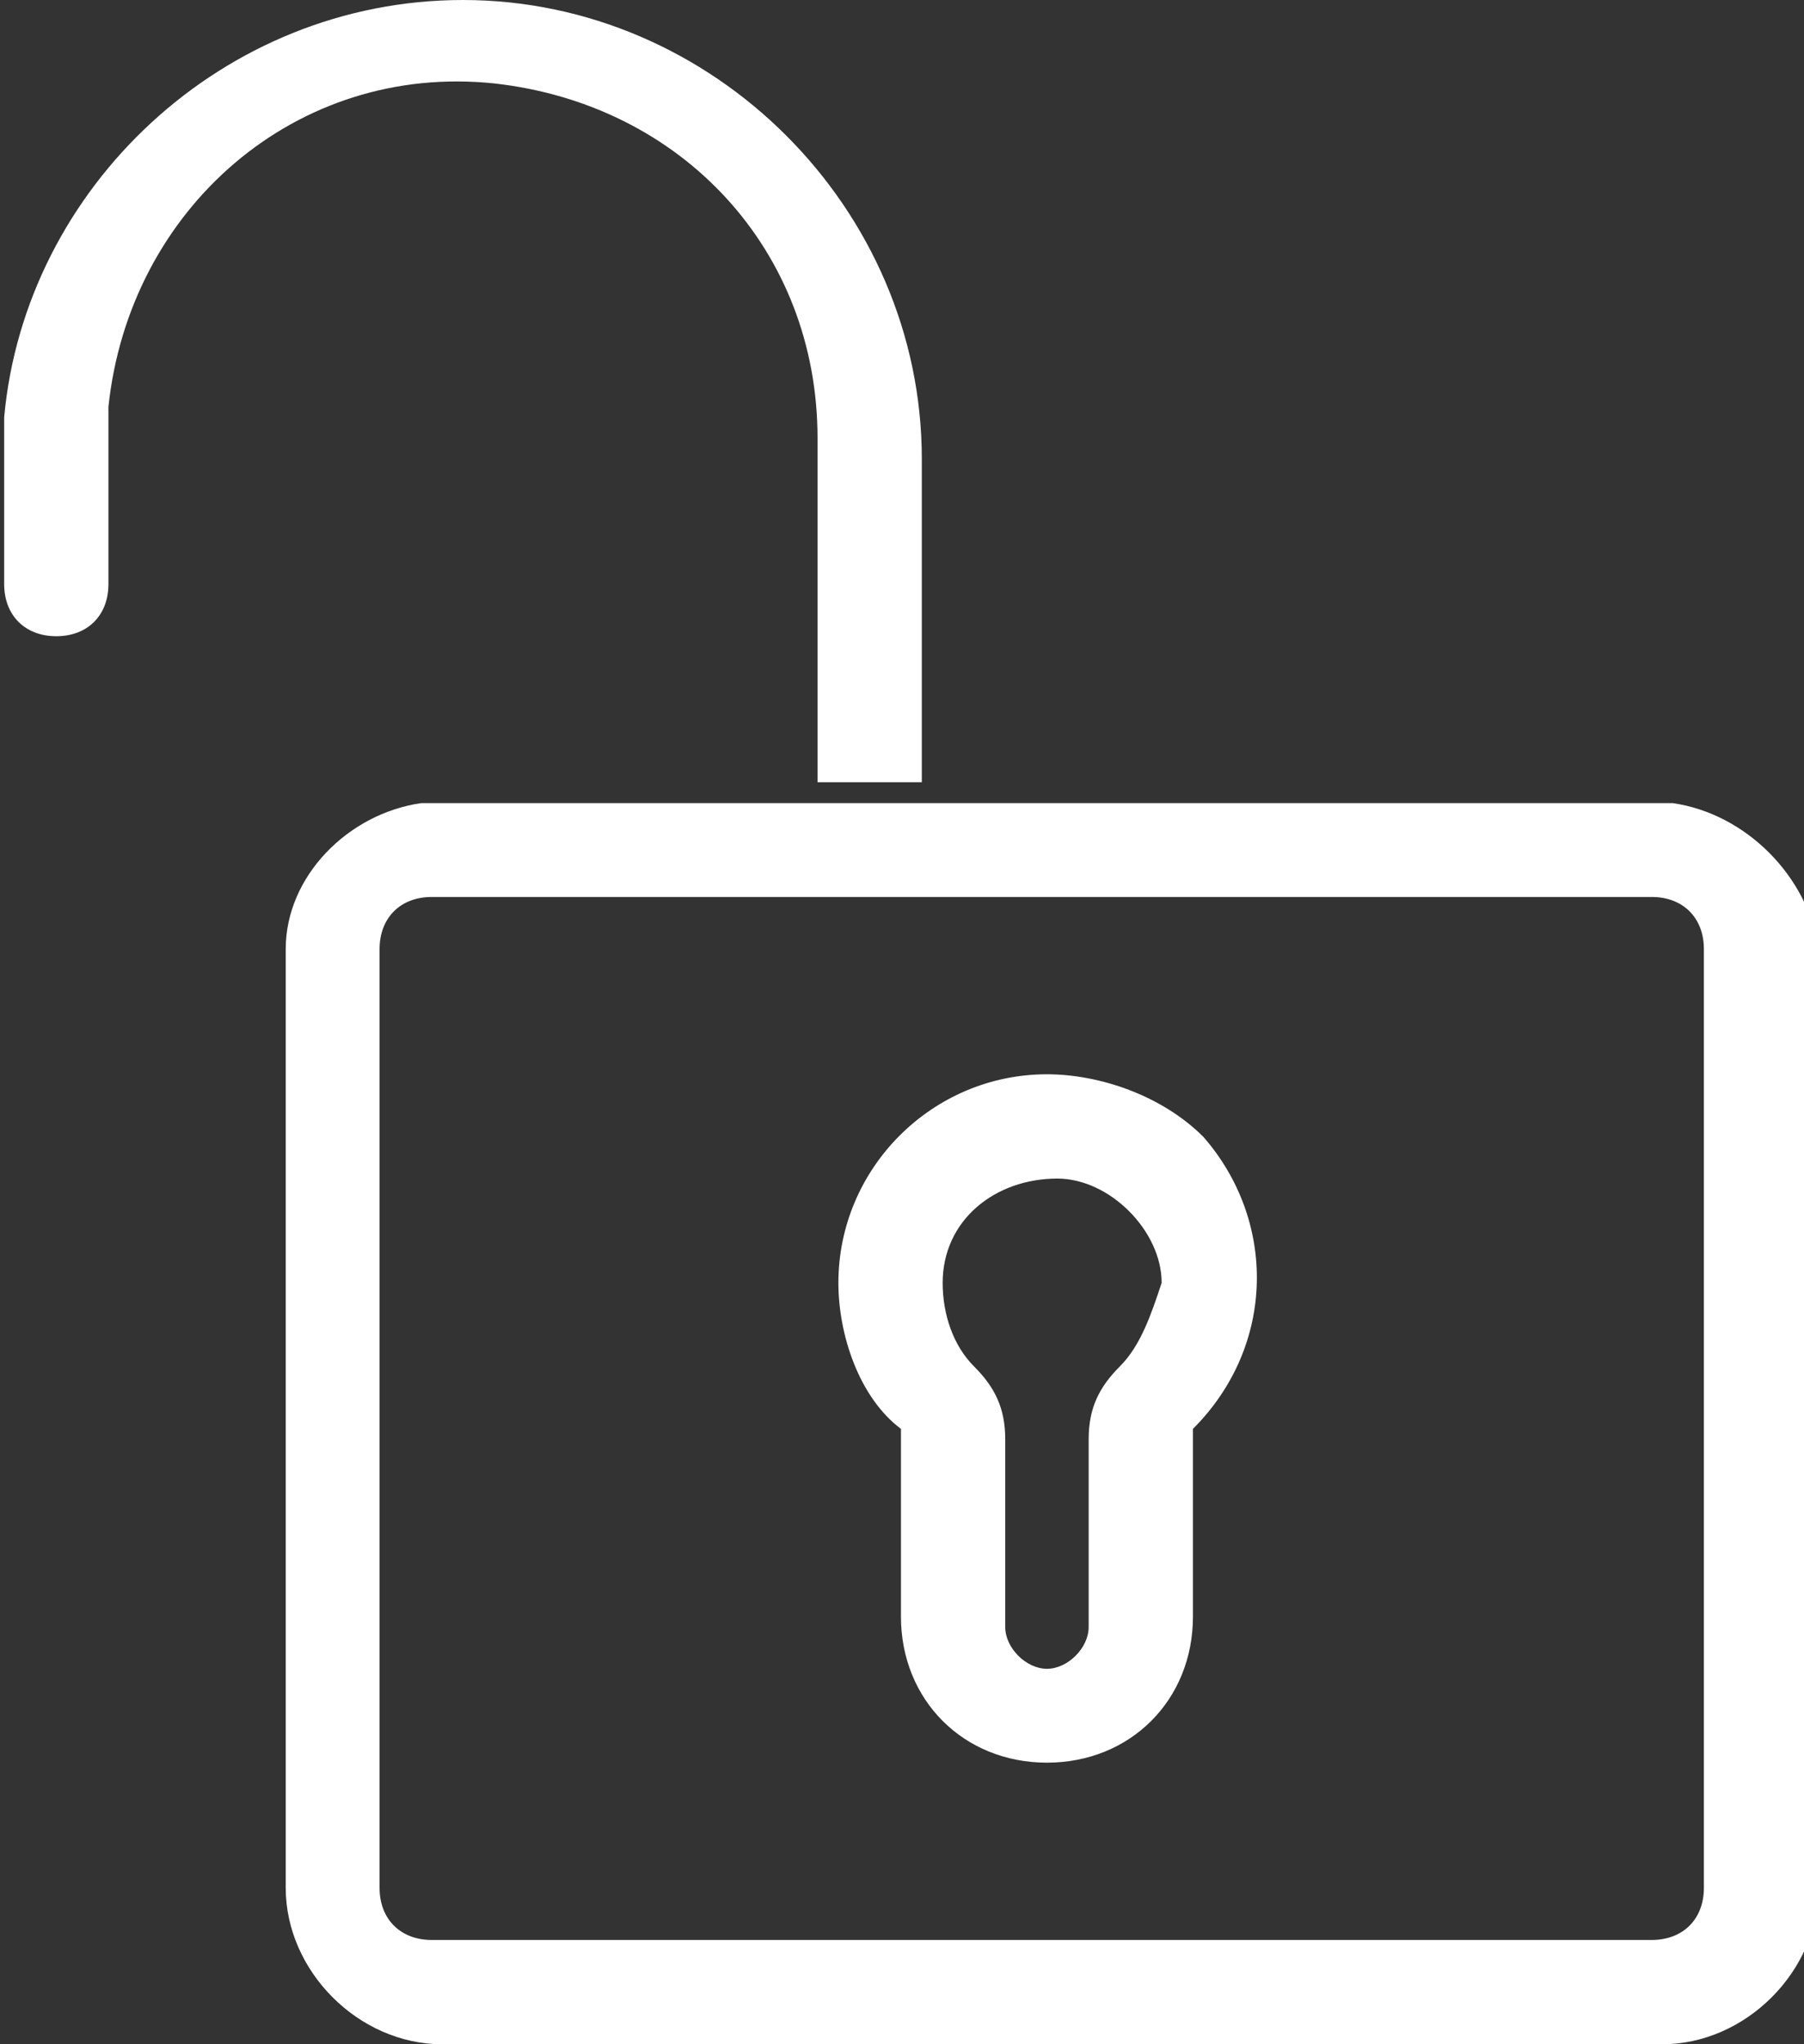
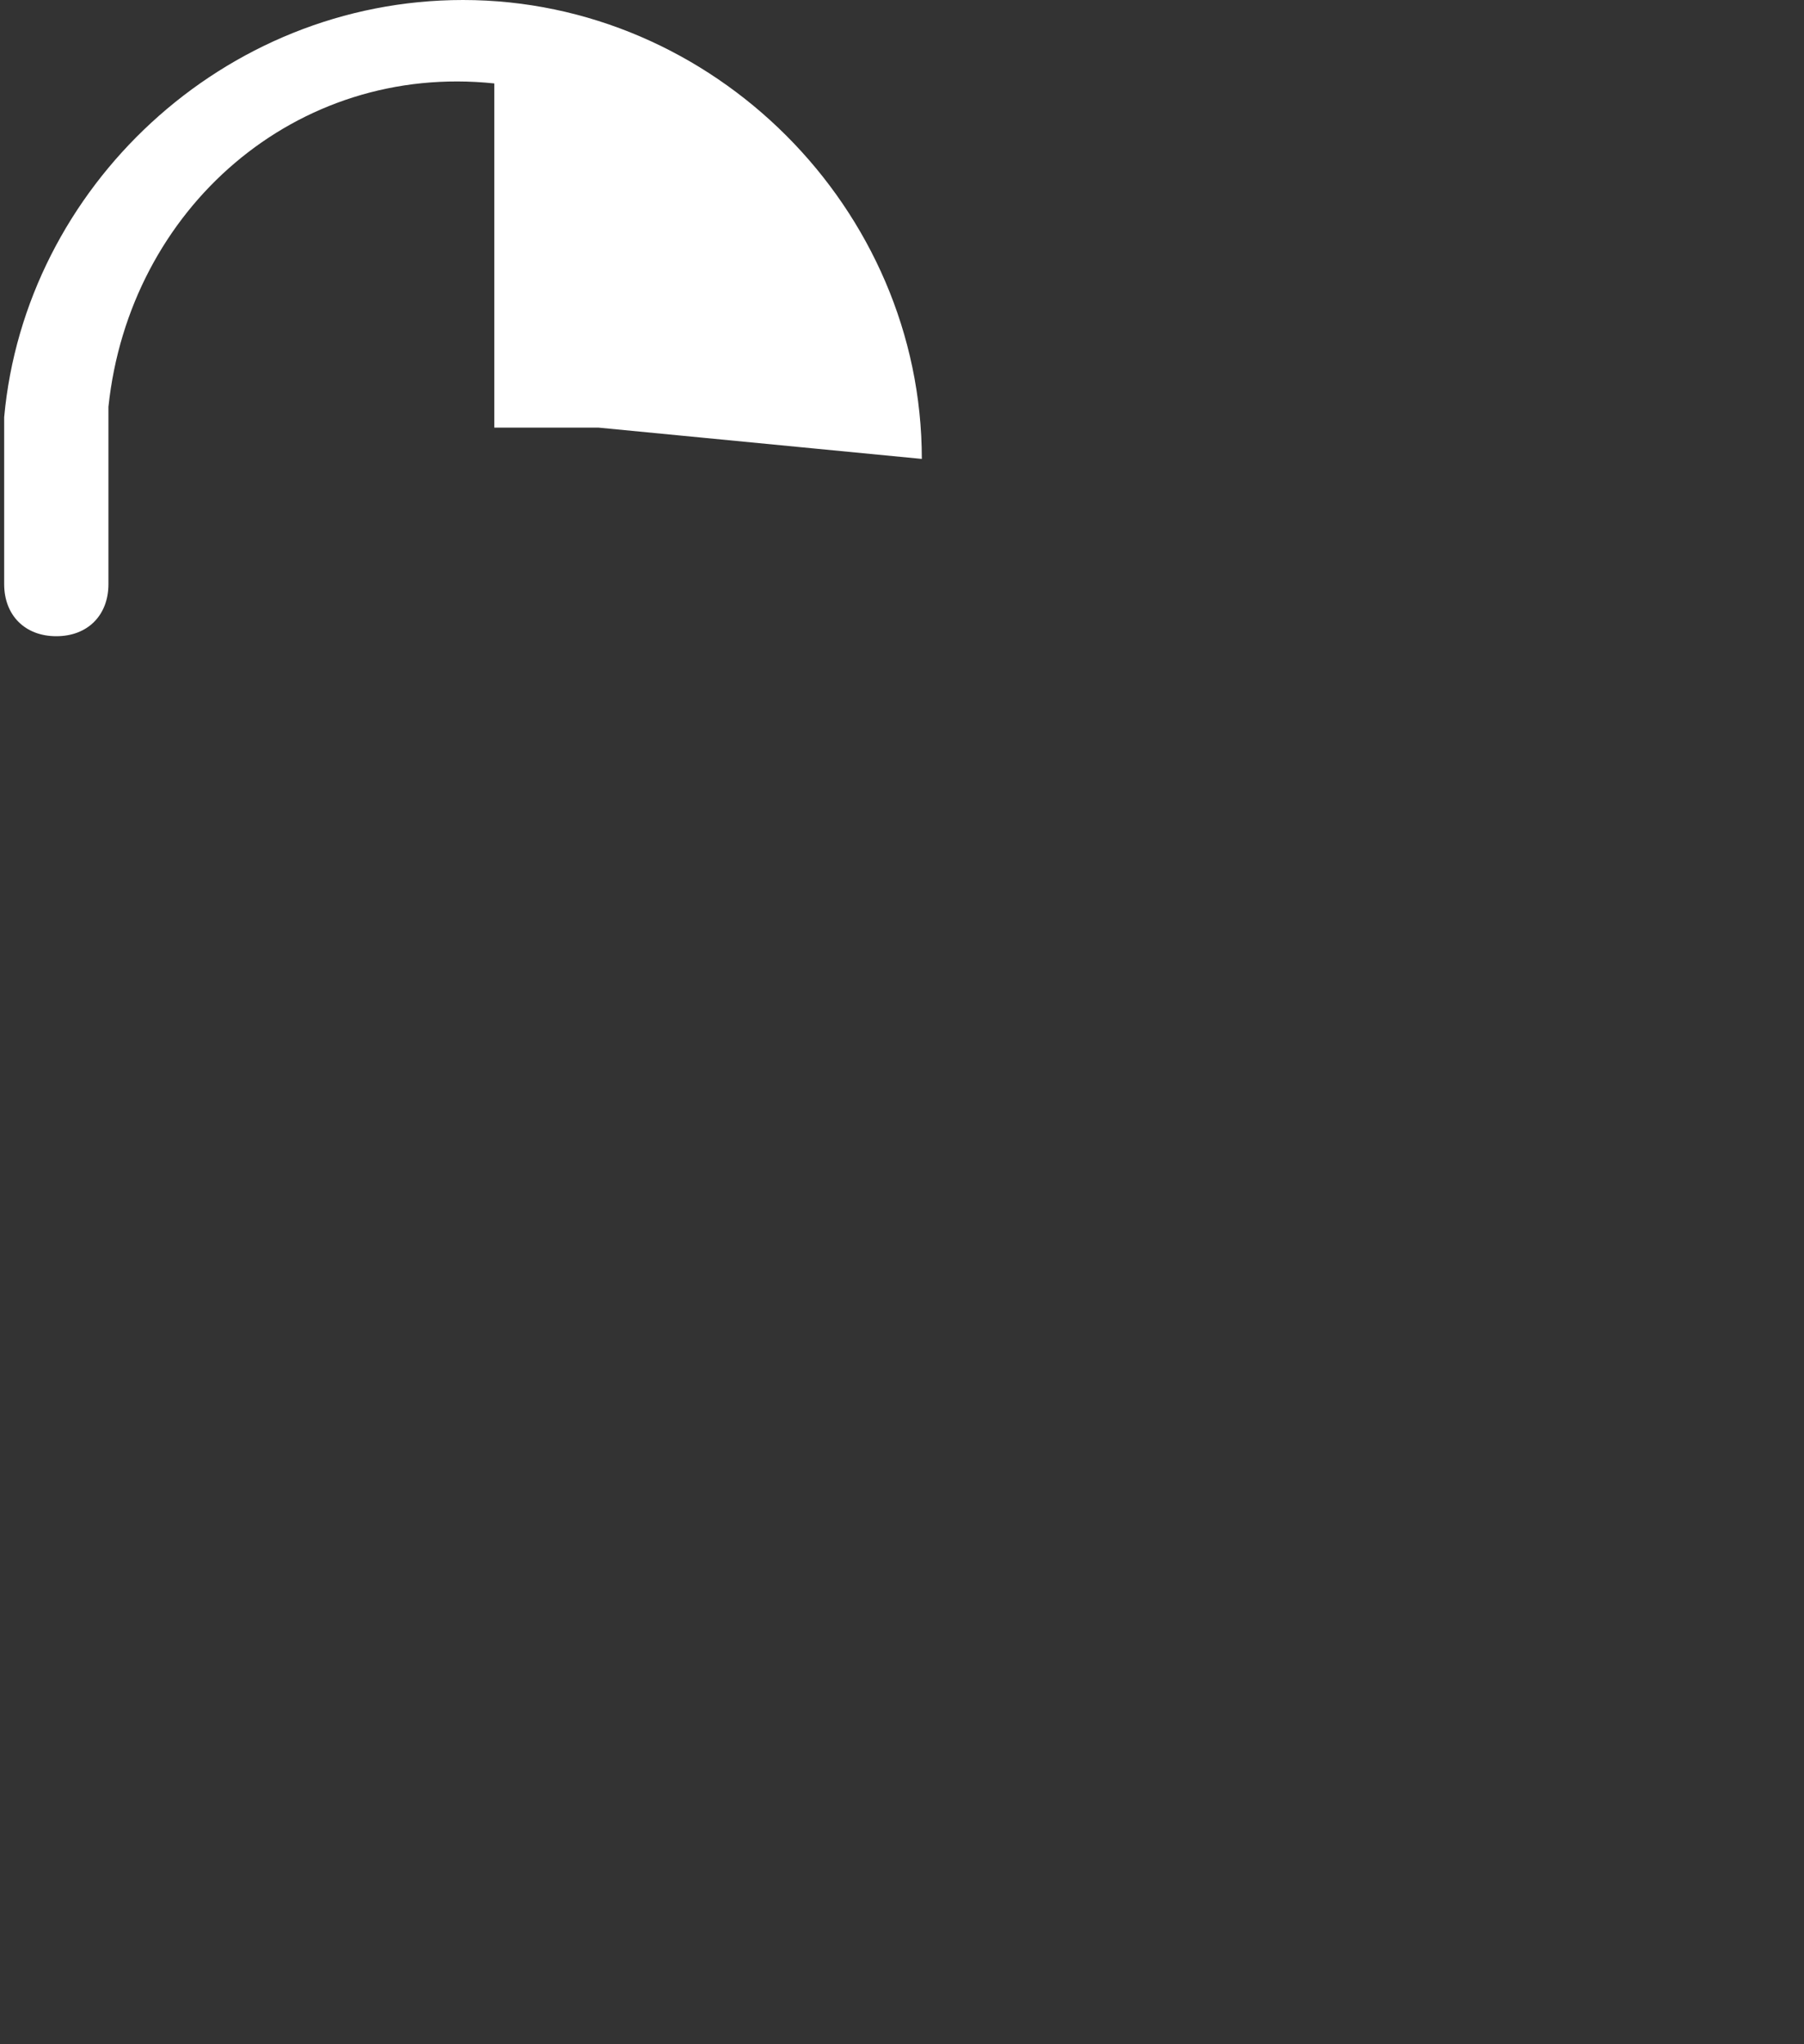
<svg xmlns="http://www.w3.org/2000/svg" version="1.1" id="圖層_1" x="0px" y="0px" viewBox="0 0 17.3 19.6" style="enable-background:new 0 0 17.3 19.6;" xml:space="preserve">
  <rect x="0" y="0" width="17.3" height="19.6" fill="#333333" stroke="none" />
  <style type="text/css">
	.st0{fill:none;}
	.st1{fill:#FFFFFF;}
</style>
  <g id="lock2" transform="translate(-1.26 -14.5)">
-     <path id="路径_21" class="st0" d="M11.3,25.8c-0.6,0-1,0.5-1,1c0,0.3,0.1,0.6,0.3,0.8c0.2,0.2,0.3,0.4,0.3,0.7v1.8   c0,0.2,0.2,0.4,0.4,0.4c0.2,0,0.4-0.2,0.4-0.4v-1.8c0-0.3,0.1-0.5,0.3-0.7c0.2-0.2,0.3-0.5,0.3-0.8C12.3,26.2,11.8,25.8,11.3,25.8z   " />
    <path id="路径_22" class="st0" d="M17.1,23.2H5.4c-0.3,0-0.5,0.2-0.5,0.5v9c0,0.3,0.2,0.5,0.5,0.5h11.7c0.3,0,0.5-0.2,0.5-0.5v-9   C17.6,23.4,17.4,23.2,17.1,23.2z M12.7,28.3v1.8c0,0.8-0.6,1.4-1.4,1.4s-1.4-0.6-1.4-1.4v-1.8c-0.8-0.8-0.8-2-0.1-2.8   c0.8-0.8,2-0.8,2.8-0.1C13.5,26.1,13.5,27.4,12.7,28.3C12.7,28.2,12.7,28.2,12.7,28.3z" />
-     <path id="路径_23" class="st1" d="M11.3,24.8c-1.1,0-2,0.9-2,2c0,0.5,0.2,1.1,0.6,1.4v1.8c0,0.8,0.6,1.4,1.4,1.4s1.4-0.6,1.4-1.4   v-1.8c0.8-0.8,0.8-2,0.1-2.8C12.4,25,11.8,24.8,11.3,24.8z M12,27.6c-0.2,0.2-0.3,0.4-0.3,0.7v1.8c0,0.2-0.2,0.4-0.4,0.4   c-0.2,0-0.4-0.2-0.4-0.4c0,0,0,0,0,0v-1.8c0-0.3-0.1-0.5-0.3-0.7c-0.2-0.2-0.3-0.5-0.3-0.8c0-0.6,0.5-1,1.1-1c0.5,0,1,0.5,1,1   C12.3,27.1,12.2,27.4,12,27.6L12,27.6z" />
-     <path id="路径_24" class="st1" d="M17.3,22.2h-12C4.6,22.3,4,22.9,4,23.6v9c0,0.8,0.7,1.5,1.5,1.5h11.7c0.8,0,1.5-0.7,1.5-1.5v-9   C18.6,22.9,18,22.3,17.3,22.2z M17.6,32.6c0,0.3-0.2,0.5-0.5,0.5H5.4c-0.3,0-0.5-0.2-0.5-0.5v-9c0-0.3,0.2-0.5,0.5-0.5h11.7   c0.3,0,0.5,0.2,0.5,0.5L17.6,32.6z" />
-     <path id="路径_25" class="st1" d="M10.1,18.9c0-2.4-2-4.4-4.4-4.4c-2.3,0-4.2,1.8-4.4,4c0,0,0,0.1,0,0.1v0.1c0,0,0,0.1,0,0.1l0,0   v1.3c0,0.3,0.2,0.5,0.5,0.5c0.3,0,0.5-0.2,0.5-0.5v-1.6c0,0,0,0,0-0.1c0.2-1.9,1.8-3.3,3.7-3.1c1.8,0.2,3.1,1.6,3.1,3.4v3.3h1   L10.1,18.9z" />
+     <path id="路径_25" class="st1" d="M10.1,18.9c0-2.4-2-4.4-4.4-4.4c-2.3,0-4.2,1.8-4.4,4c0,0,0,0.1,0,0.1v0.1c0,0,0,0.1,0,0.1l0,0   v1.3c0,0.3,0.2,0.5,0.5,0.5c0.3,0,0.5-0.2,0.5-0.5v-1.6c0,0,0,0,0-0.1c0.2-1.9,1.8-3.3,3.7-3.1v3.3h1   L10.1,18.9z" />
  </g>
</svg>